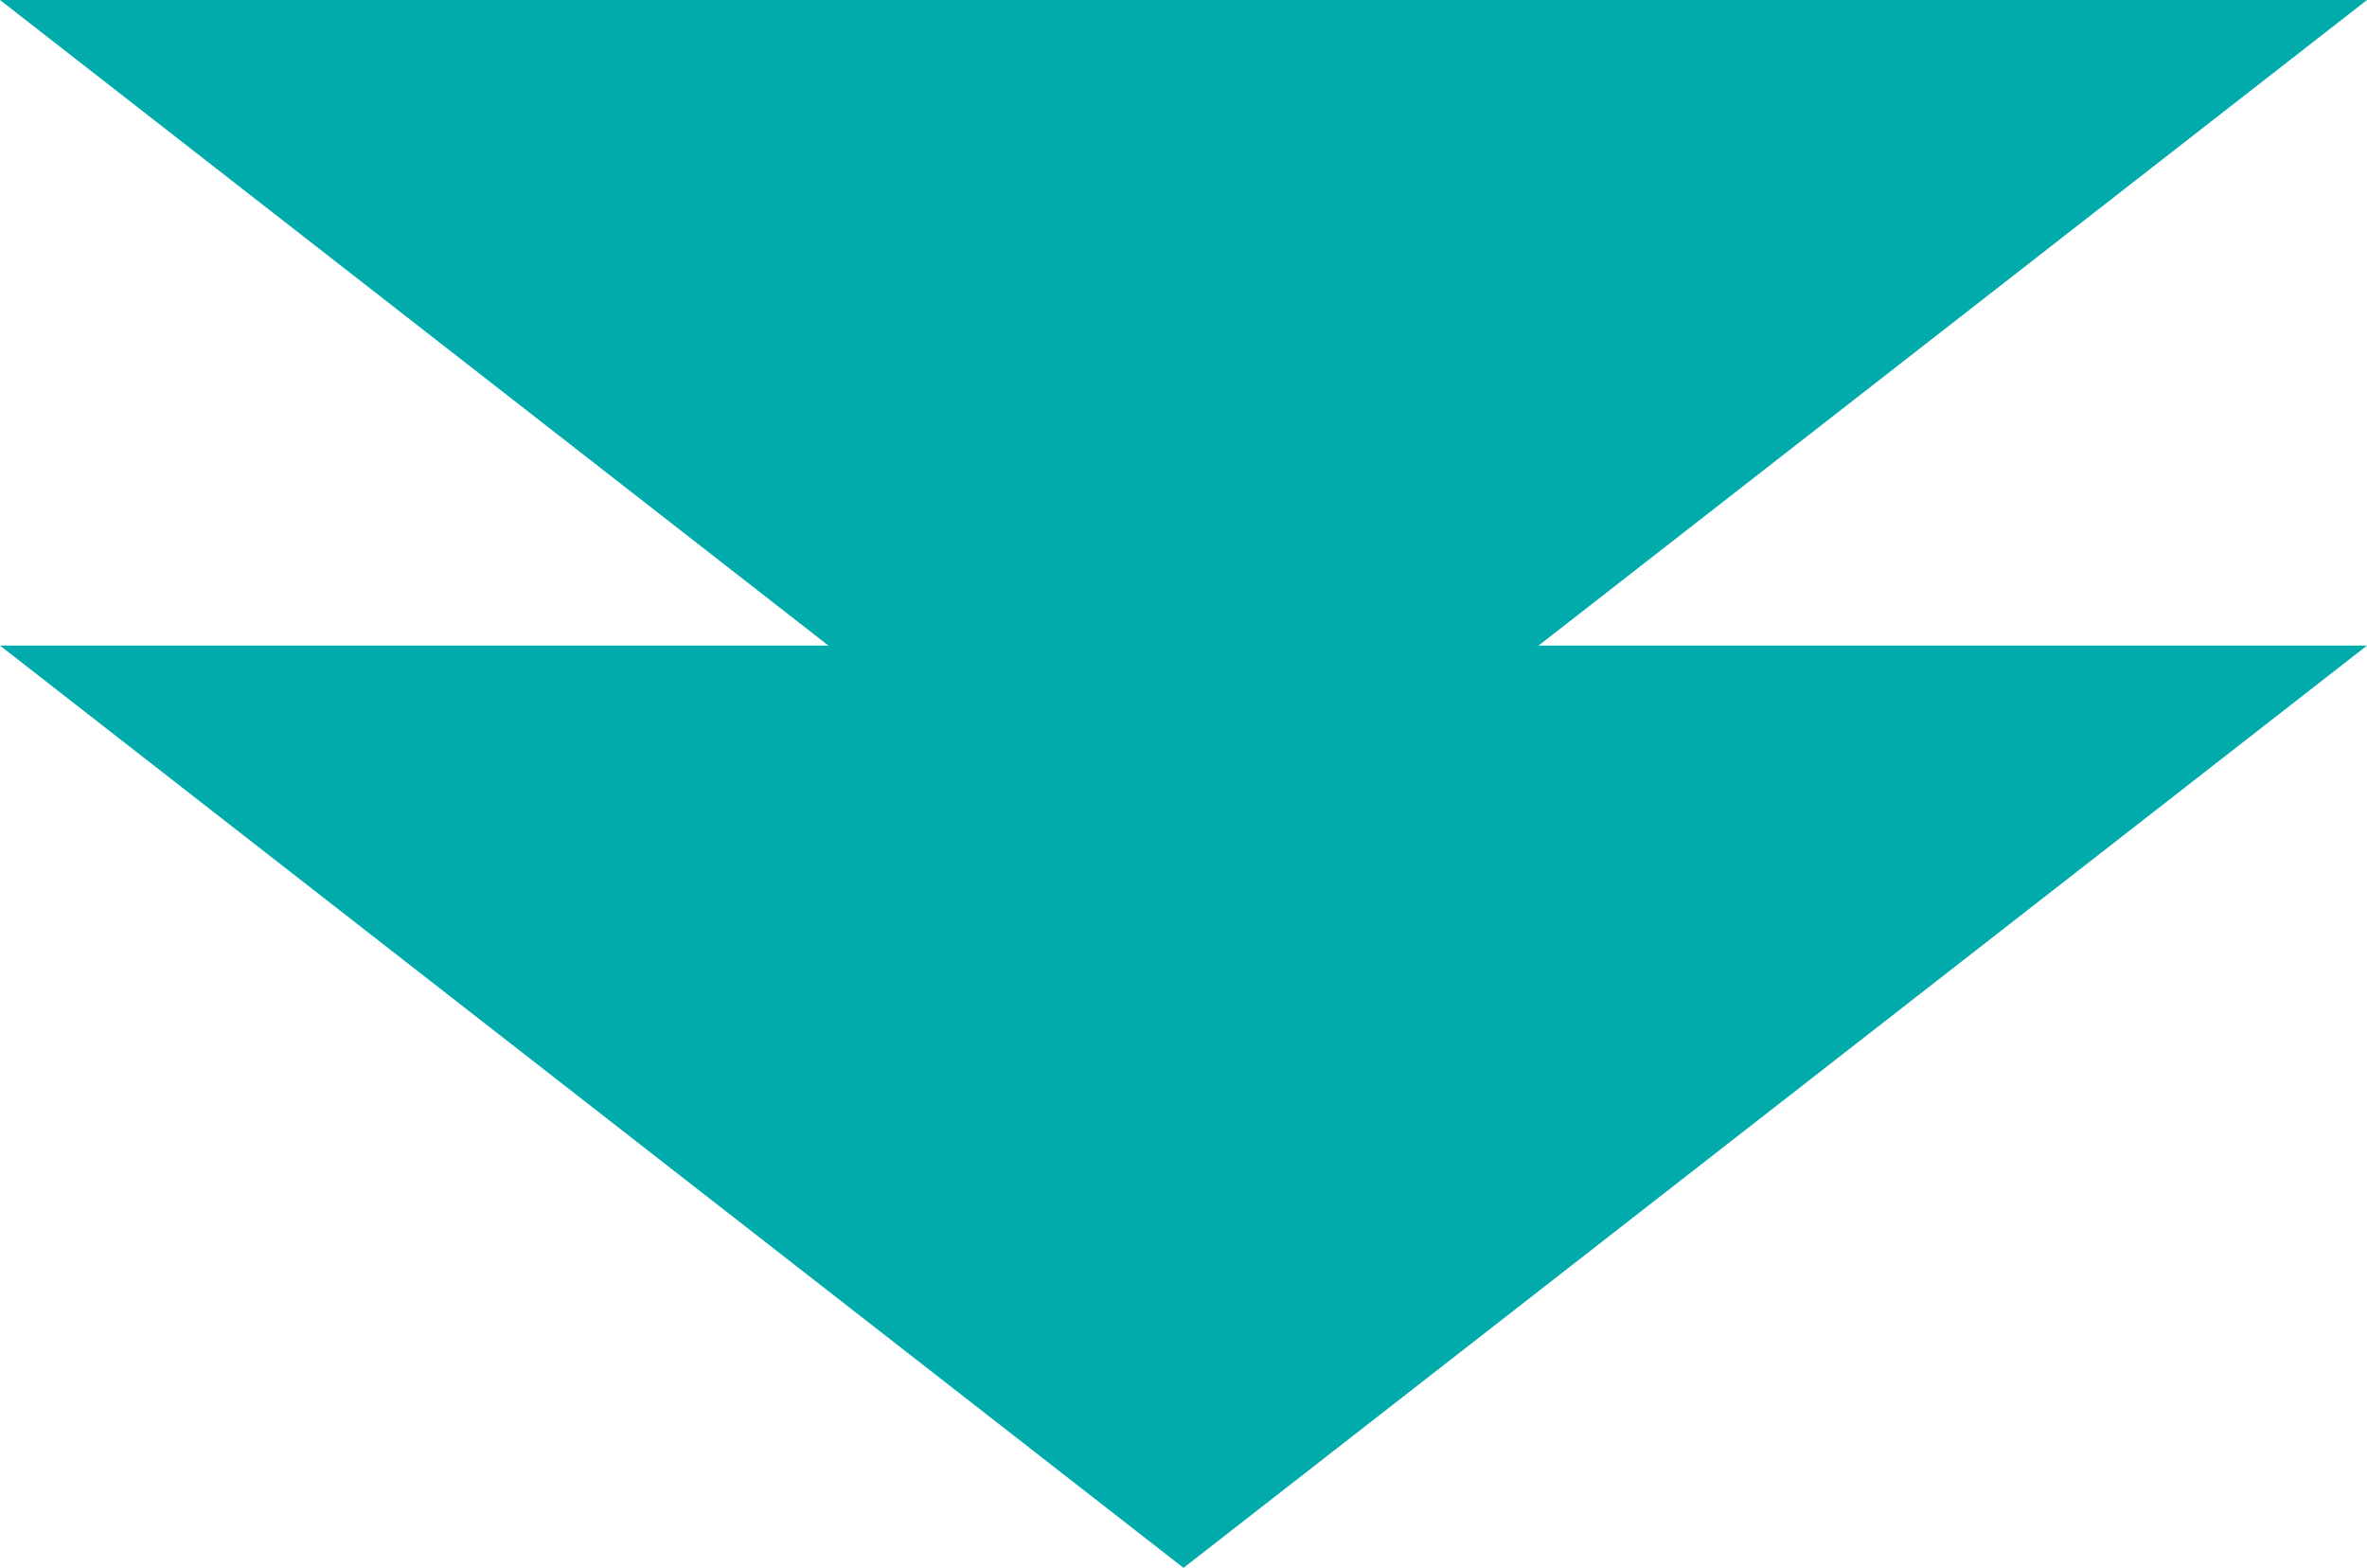
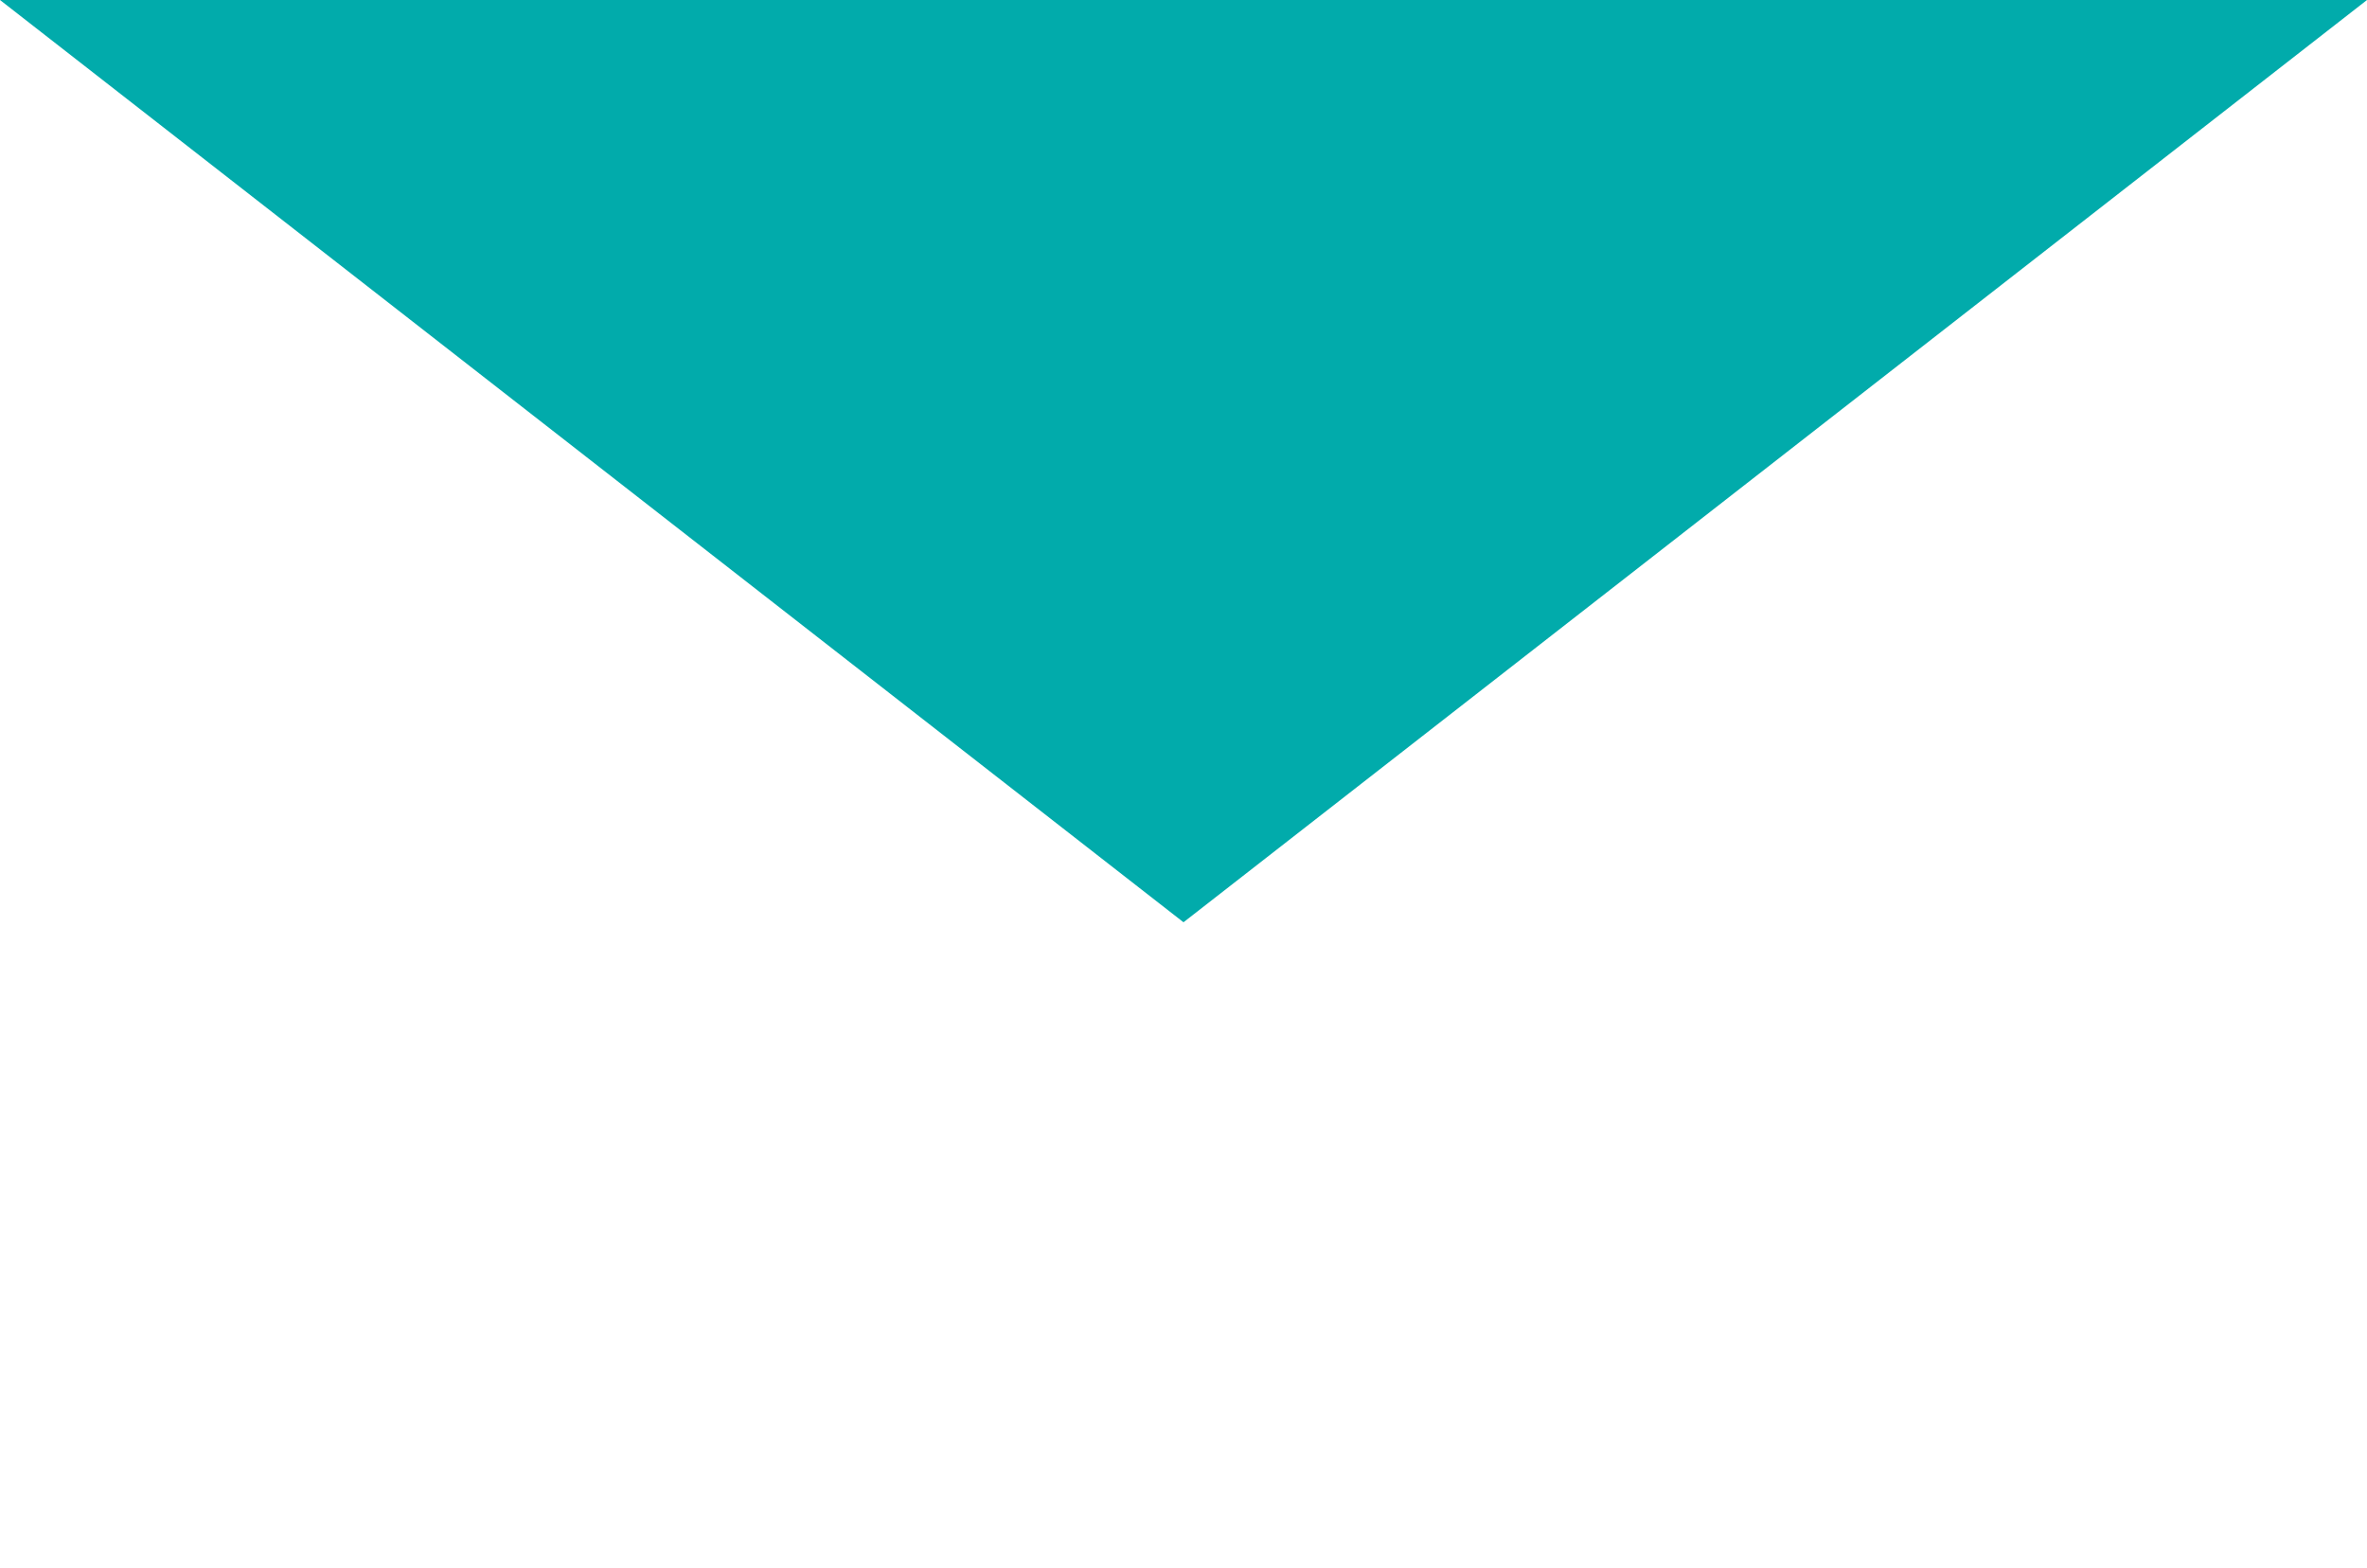
<svg xmlns="http://www.w3.org/2000/svg" width="77" height="51" viewBox="0 0 77 51">
  <g id="Group_128" data-name="Group 128" transform="translate(-908.641 -8198.051)">
    <path id="Polygon_2" data-name="Polygon 2" d="M38.5,0,77,30H0Z" transform="translate(985.641 8228.051) rotate(180)" fill="#01abab" />
-     <path id="Polygon_3" data-name="Polygon 3" d="M38.5,0,77,30H0Z" transform="translate(985.641 8249.051) rotate(180)" fill="#01abab" />
  </g>
</svg>